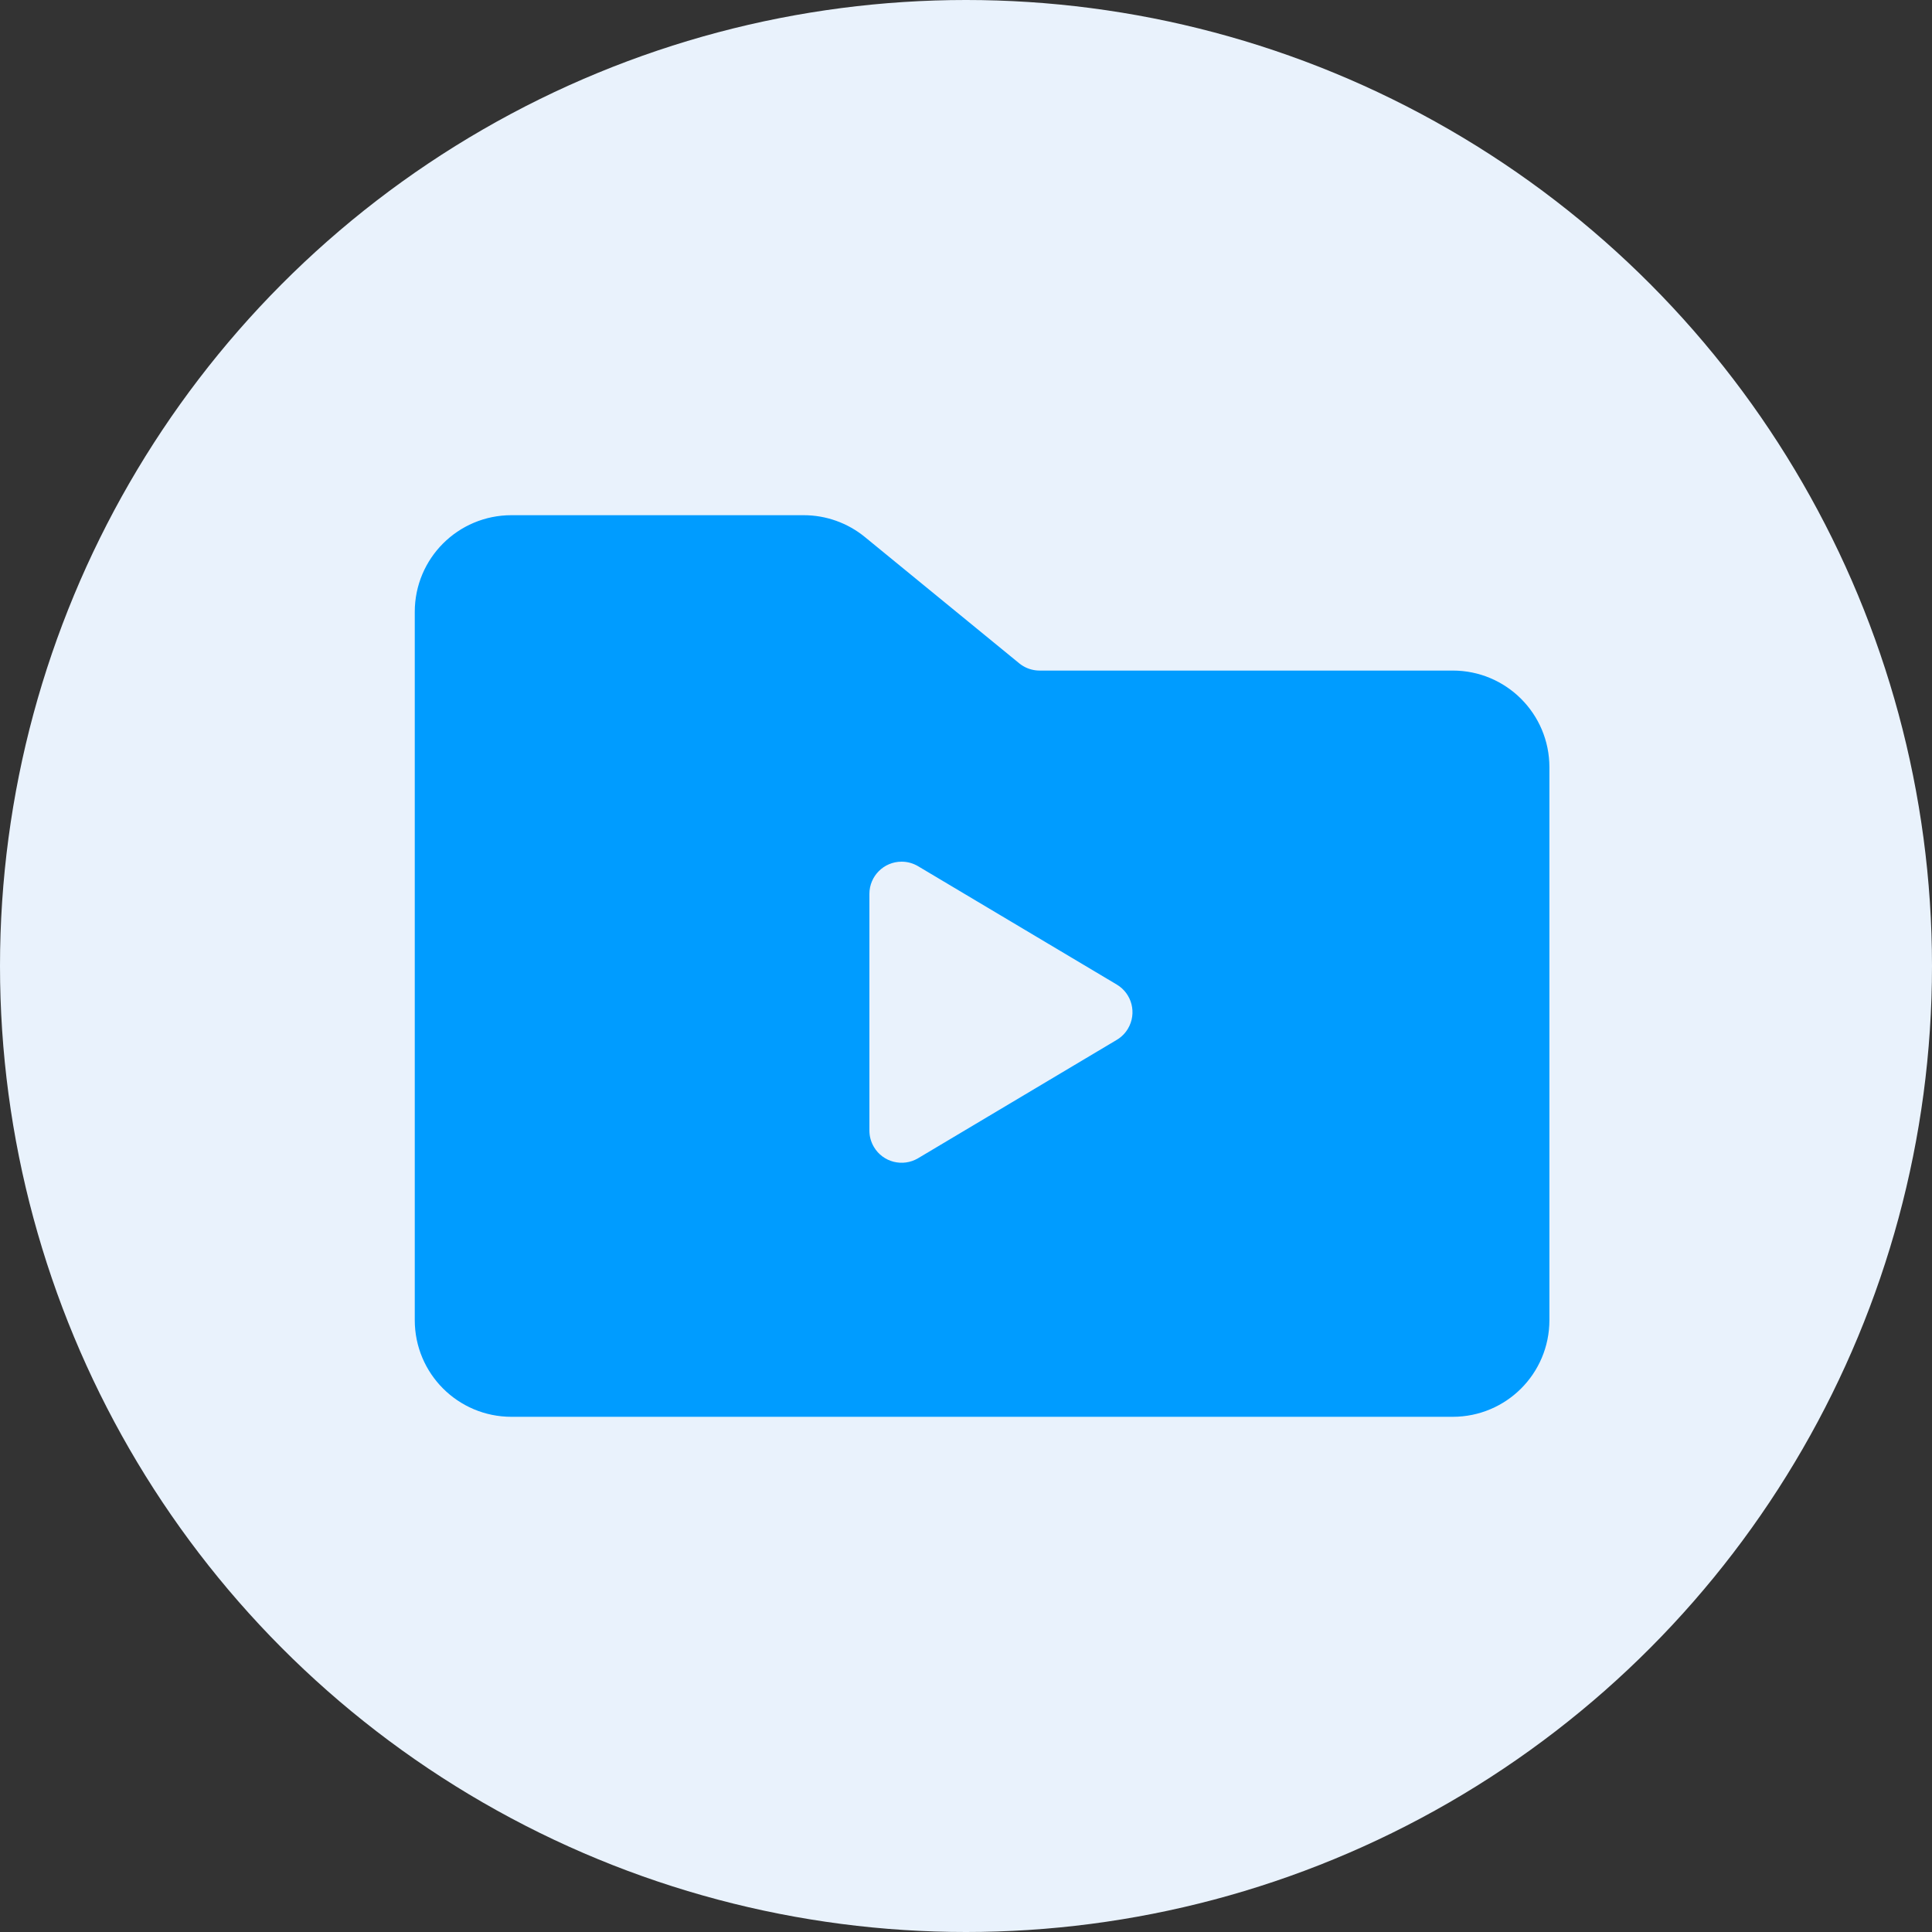
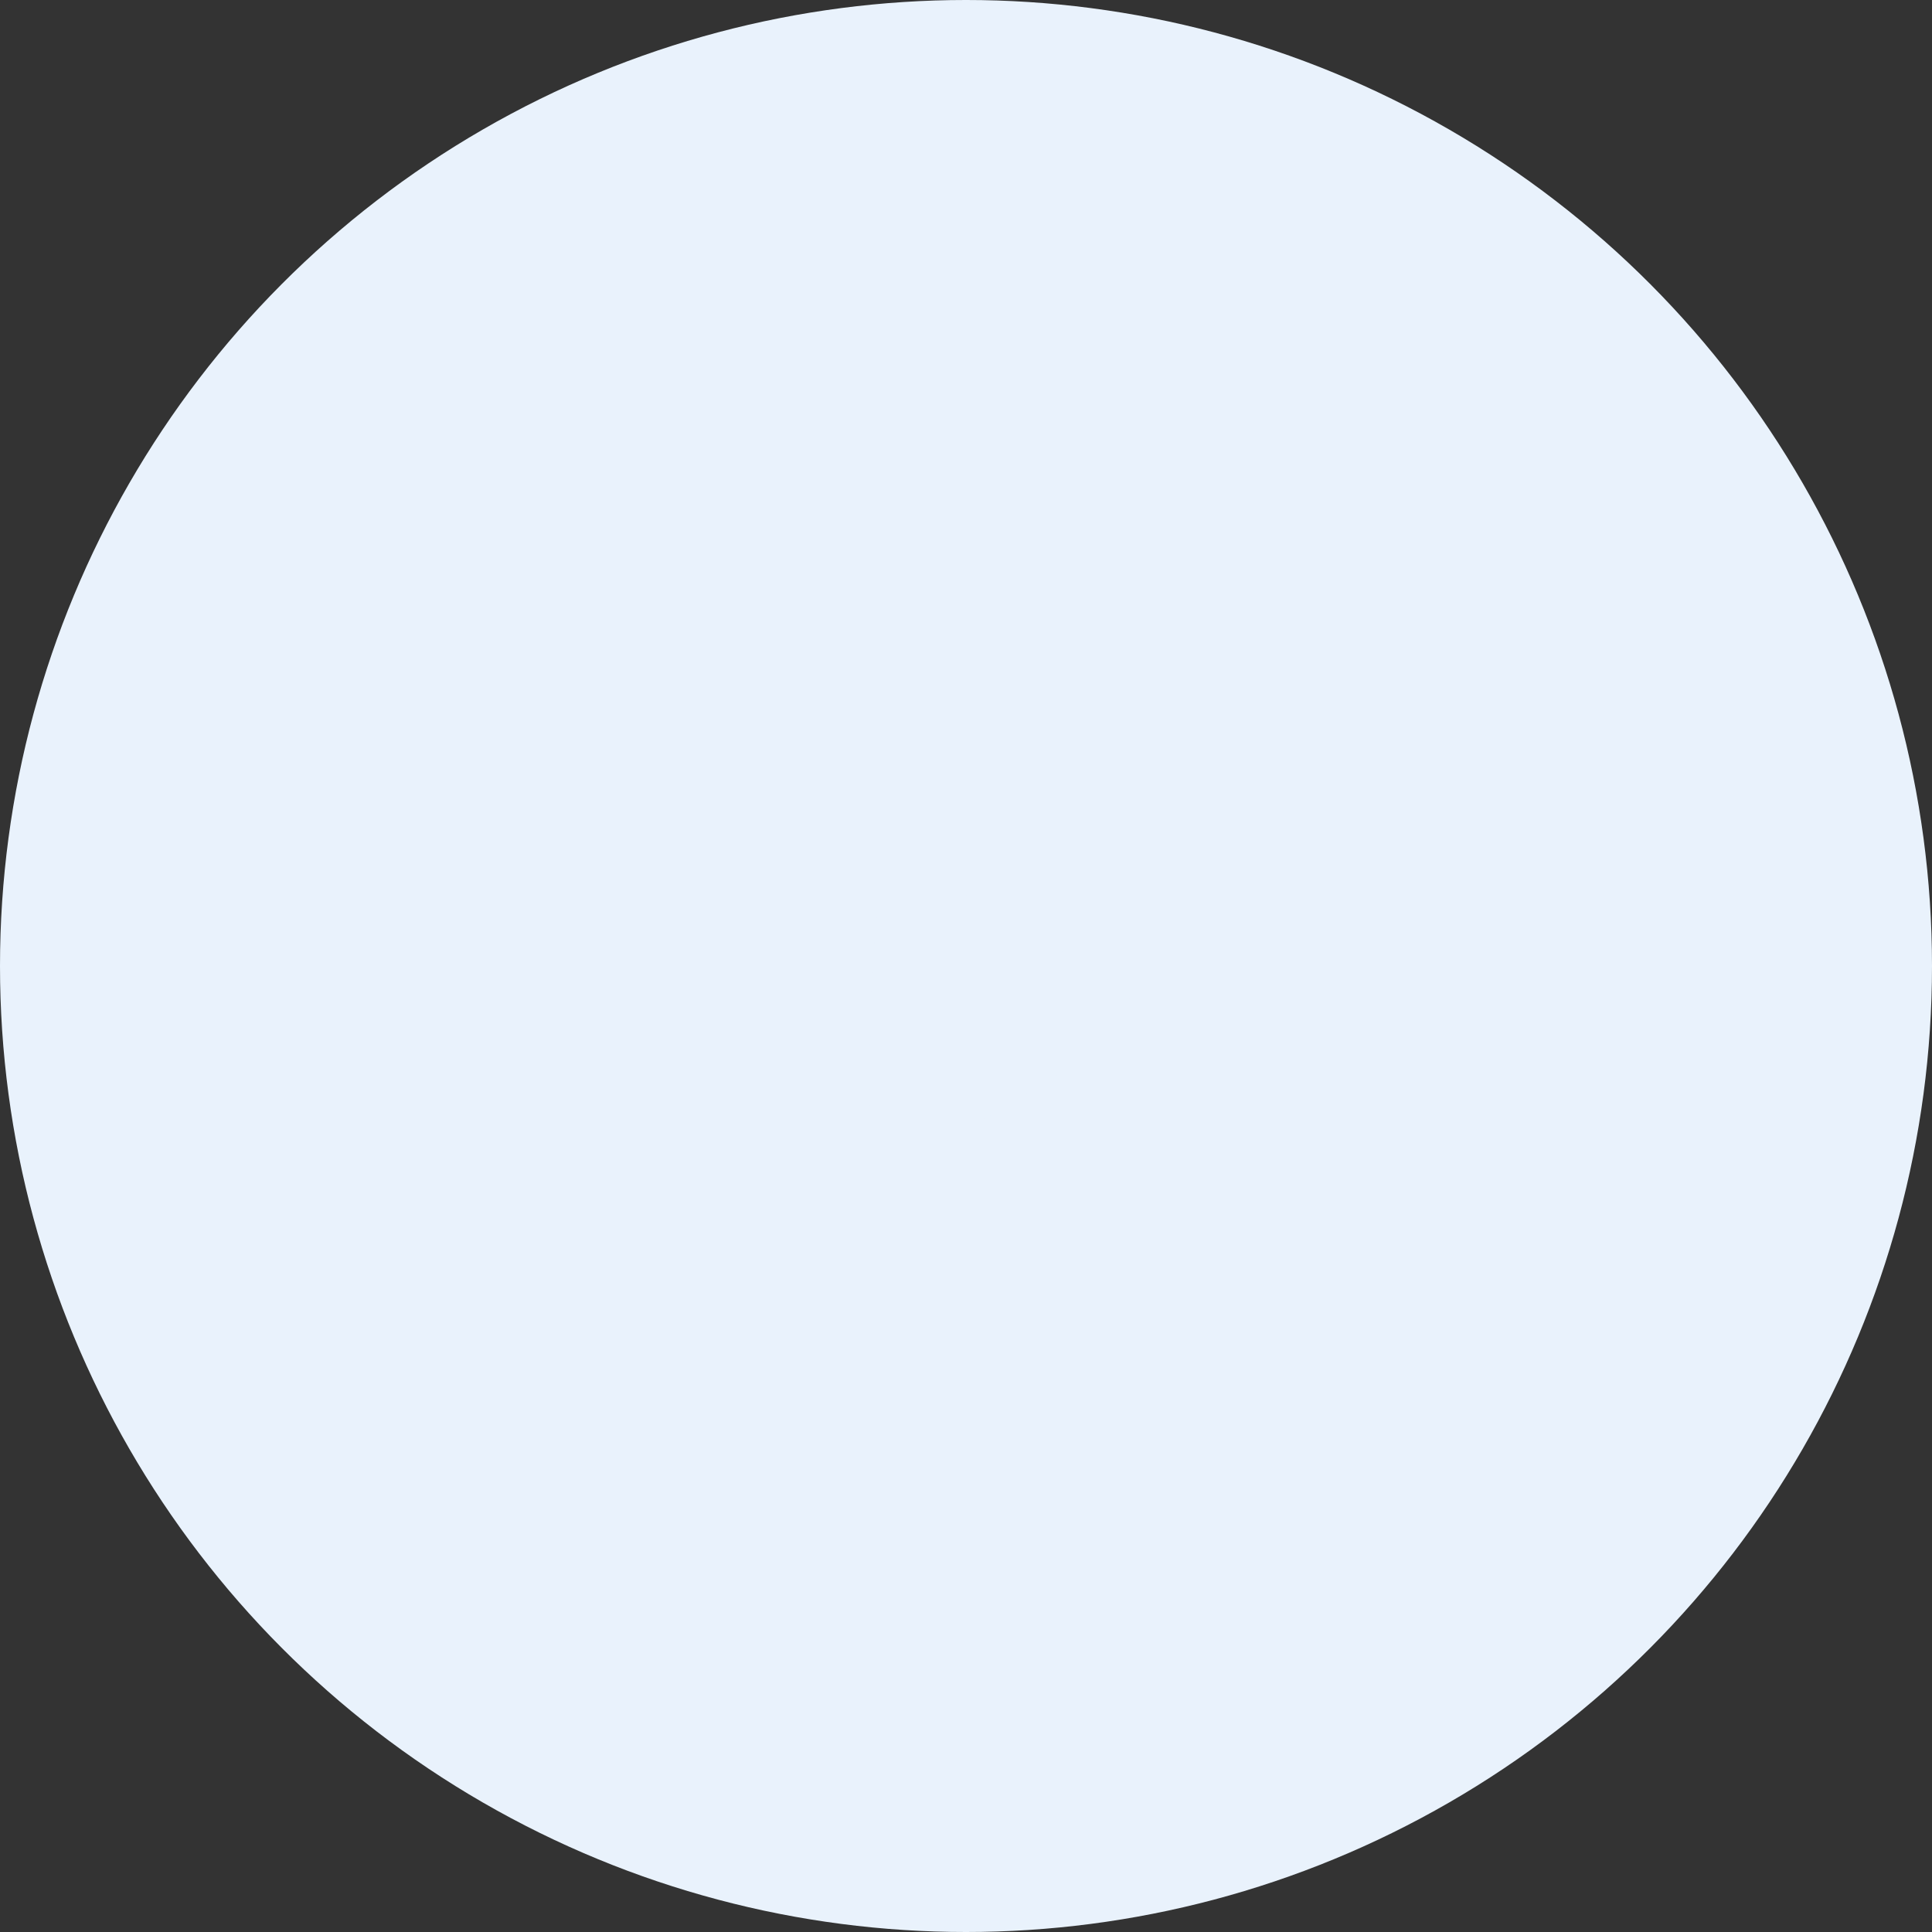
<svg xmlns="http://www.w3.org/2000/svg" width="60px" height="60px" viewBox="0 0 60 60" version="1.1">
  <rect x="0" y="0" width="60" height="60" fill="#333333" stroke="none" />
  <title>icon-03</title>
  <g id="页面-1" stroke="none" stroke-width="1" fill="none" fill-rule="evenodd">
    <g id="图标" transform="translate(-330, -187)">
      <g id="icon-03" transform="translate(330, 187)">
        <circle id="椭圆形" fill="#E9F2FC" cx="30" cy="30" r="30" />
        <g id="编组-2" transform="translate(13.881, 17)" fill="#009CFF" stroke="#009CFF" stroke-width="2">
-           <path d="M2,0 L11.08,0 C11.542,-3.15940377e-15 11.989,0.16 12.346,0.452 L17.138,4.373 C17.495,4.665 17.943,4.825 18.405,4.825 L31.237,4.825 C32.342,4.825 33.237,5.72 33.237,6.825 L33.237,24 C33.237,25.105 32.342,26 31.237,26 L2,26 C0.895,26 1.02344917e-15,25.105 0,24 L0,2 C-1.3527075e-16,0.895 0.895,2.02906125e-16 2,0 Z" id="矩形" />
-         </g>
-         <path d="M32.421,28.315 L36.097,34.485 C36.379,34.96 36.224,35.574 35.749,35.856 C35.594,35.948 35.418,35.997 35.237,35.997 L27.887,35.997 C27.335,35.997 26.887,35.549 26.887,34.997 C26.887,34.817 26.936,34.64 27.028,34.485 L30.703,28.315 C30.986,27.84 31.599,27.685 32.074,27.968 C32.217,28.053 32.336,28.172 32.421,28.315 Z" id="三角形" fill="#E9F2FC" transform="translate(31.562, 31.435) rotate(90) translate(-31.562, -31.435) " />
+           </g>
+         <path d="M32.421,28.315 L36.097,34.485 C36.379,34.96 36.224,35.574 35.749,35.856 C35.594,35.948 35.418,35.997 35.237,35.997 C27.335,35.997 26.887,35.549 26.887,34.997 C26.887,34.817 26.936,34.64 27.028,34.485 L30.703,28.315 C30.986,27.84 31.599,27.685 32.074,27.968 C32.217,28.053 32.336,28.172 32.421,28.315 Z" id="三角形" fill="#E9F2FC" transform="translate(31.562, 31.435) rotate(90) translate(-31.562, -31.435) " />
      </g>
    </g>
  </g>
</svg>